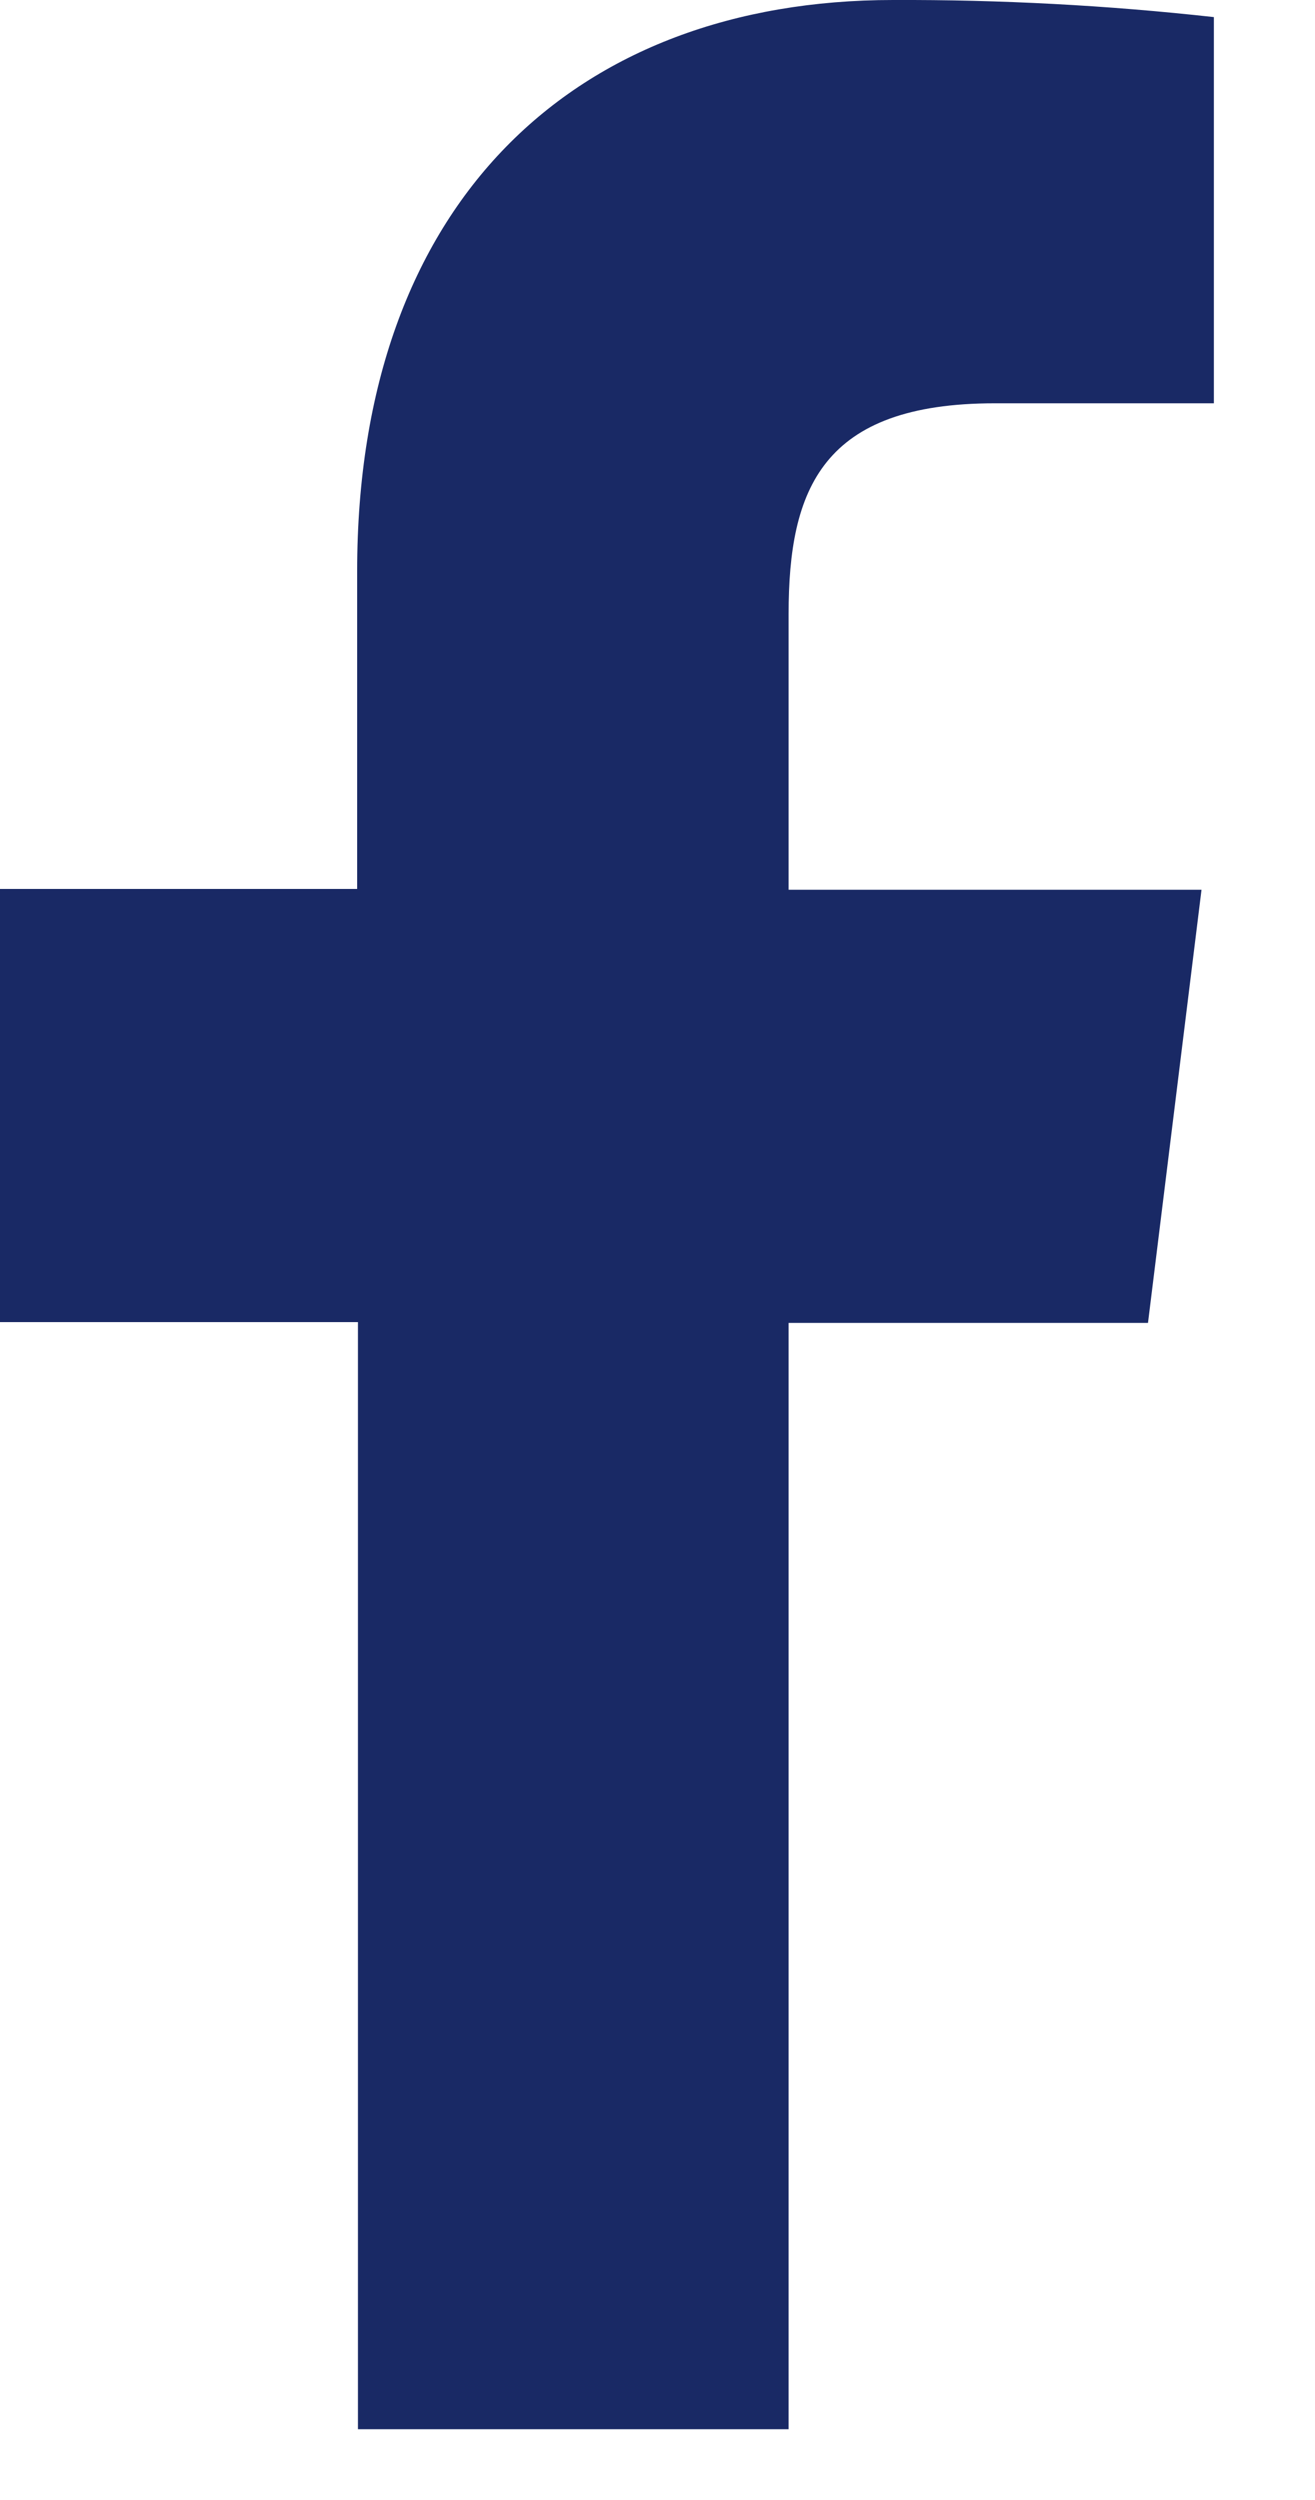
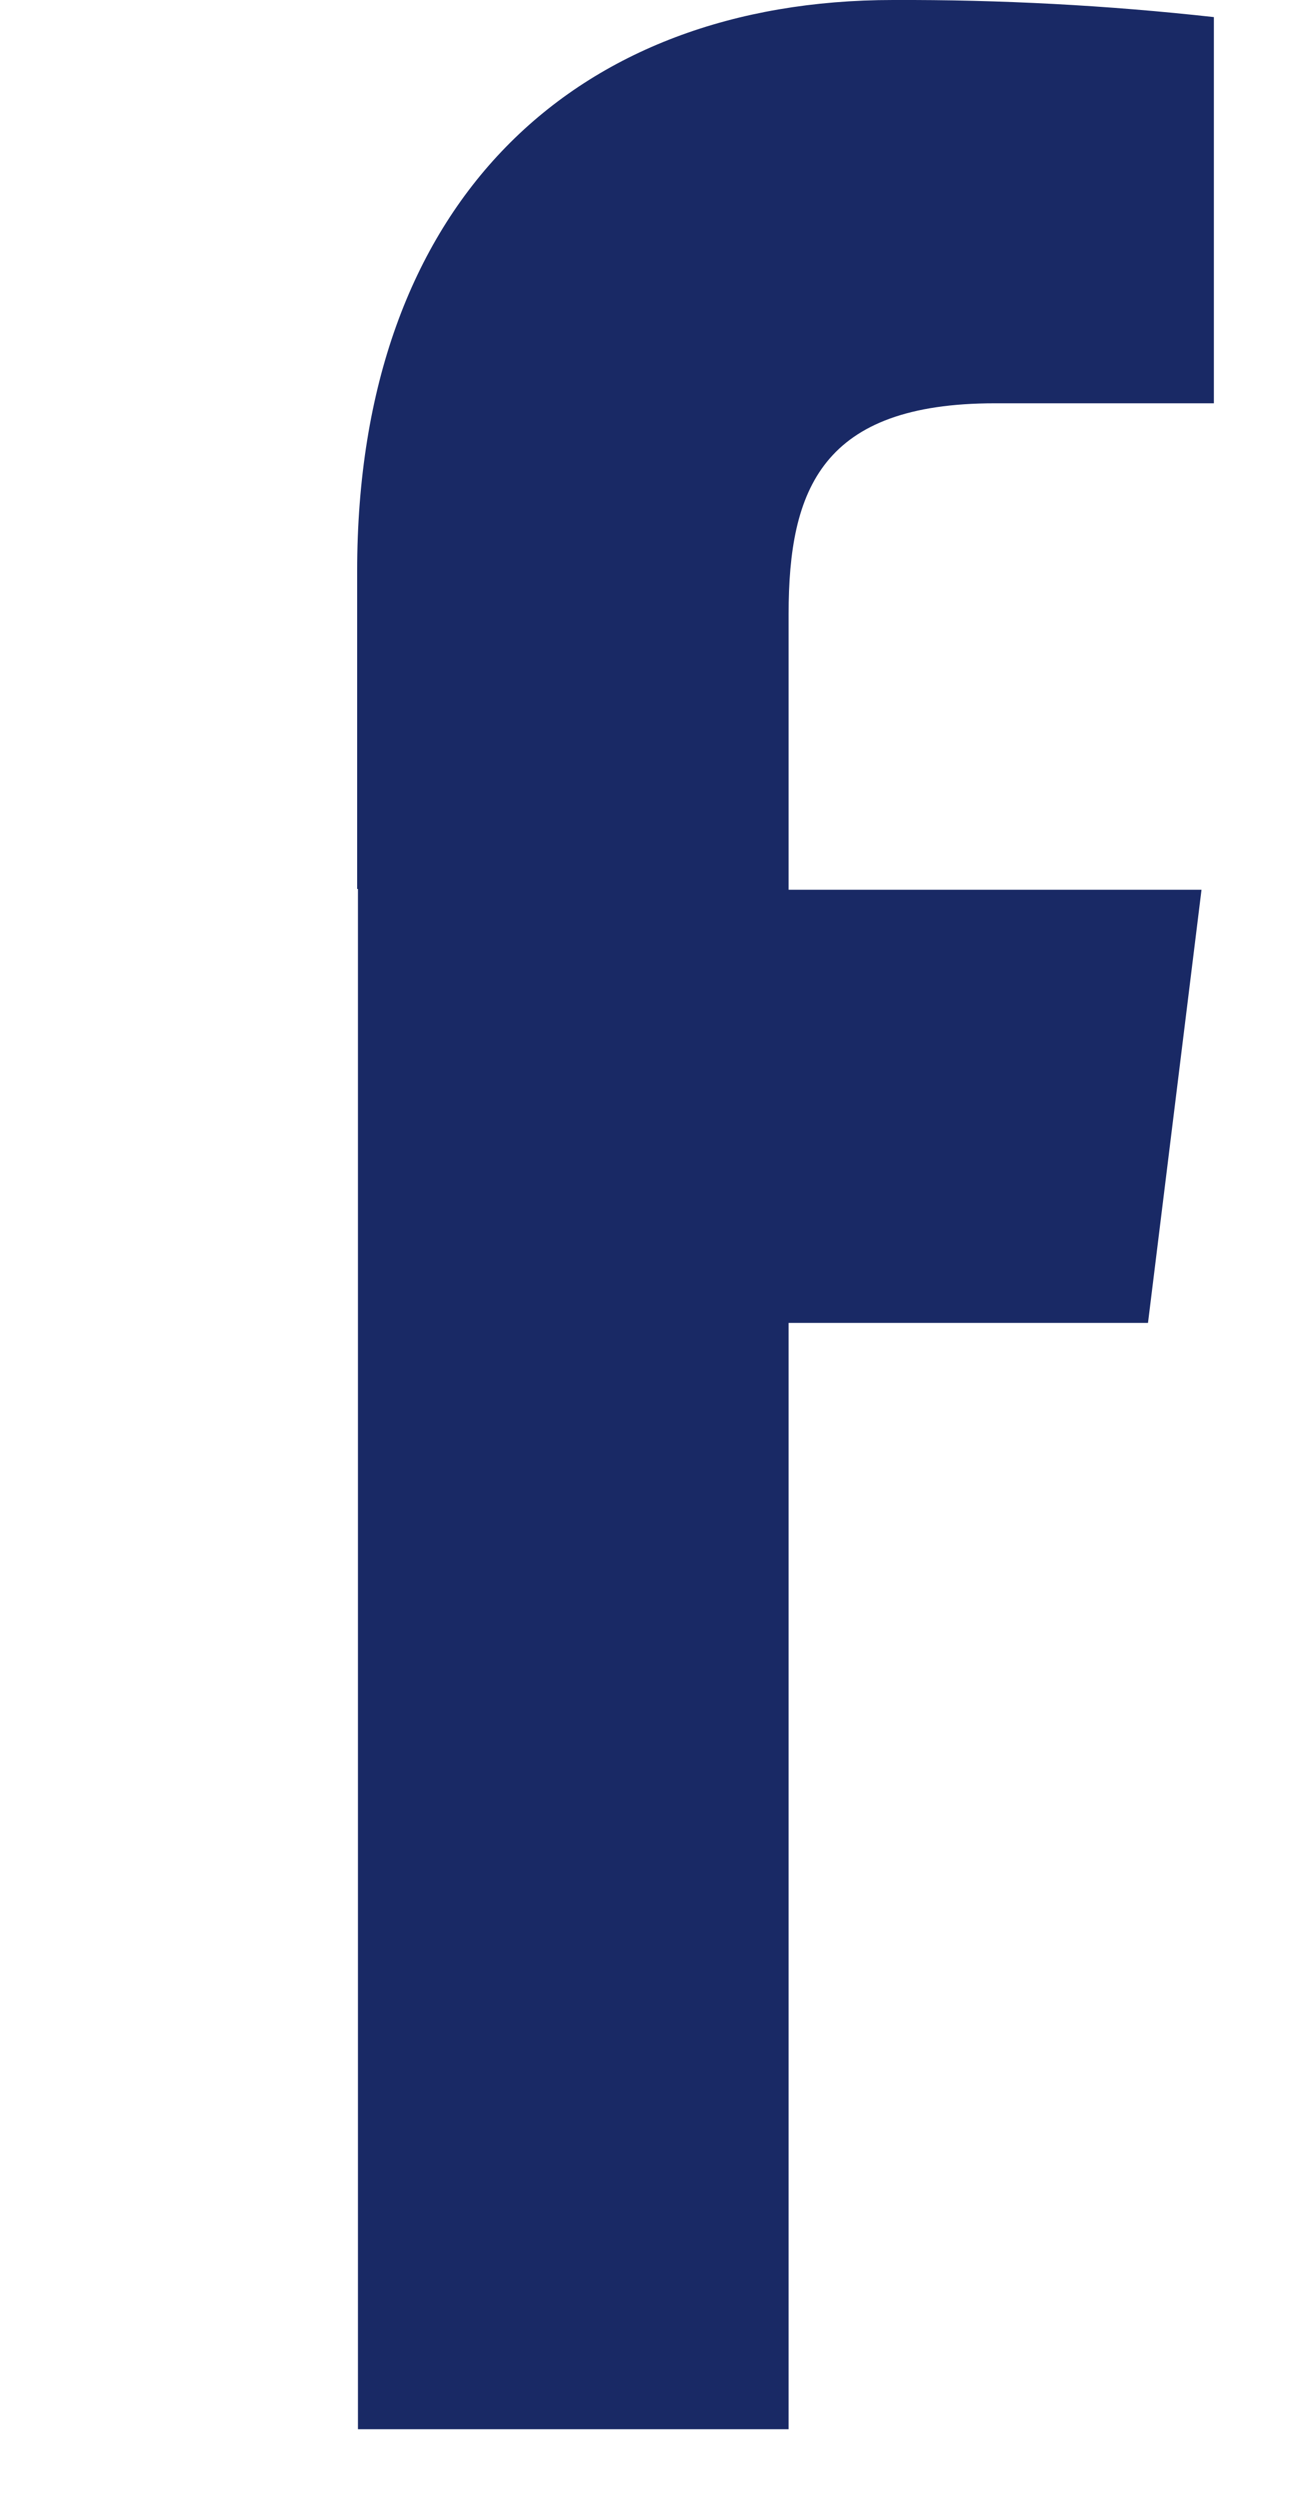
<svg xmlns="http://www.w3.org/2000/svg" width="10" height="19" viewBox="0 0 10 19" fill="none">
-   <path d="M5.997 18.462V10.054H8.73L9.137 6.762H5.997V4.666C5.997 3.716 6.252 3.065 7.566 3.065H9.231V0.13C8.421 0.04 7.606 -0.003 6.792 0C4.375 0 2.716 1.531 2.716 4.34V6.756H0V10.048H2.722V18.462H5.997Z" fill="#192965" />
+   <path d="M5.997 18.462V10.054H8.73L9.137 6.762H5.997V4.666C5.997 3.716 6.252 3.065 7.566 3.065H9.231V0.13C8.421 0.04 7.606 -0.003 6.792 0C4.375 0 2.716 1.531 2.716 4.34V6.756H0H2.722V18.462H5.997Z" fill="#192965" />
</svg>